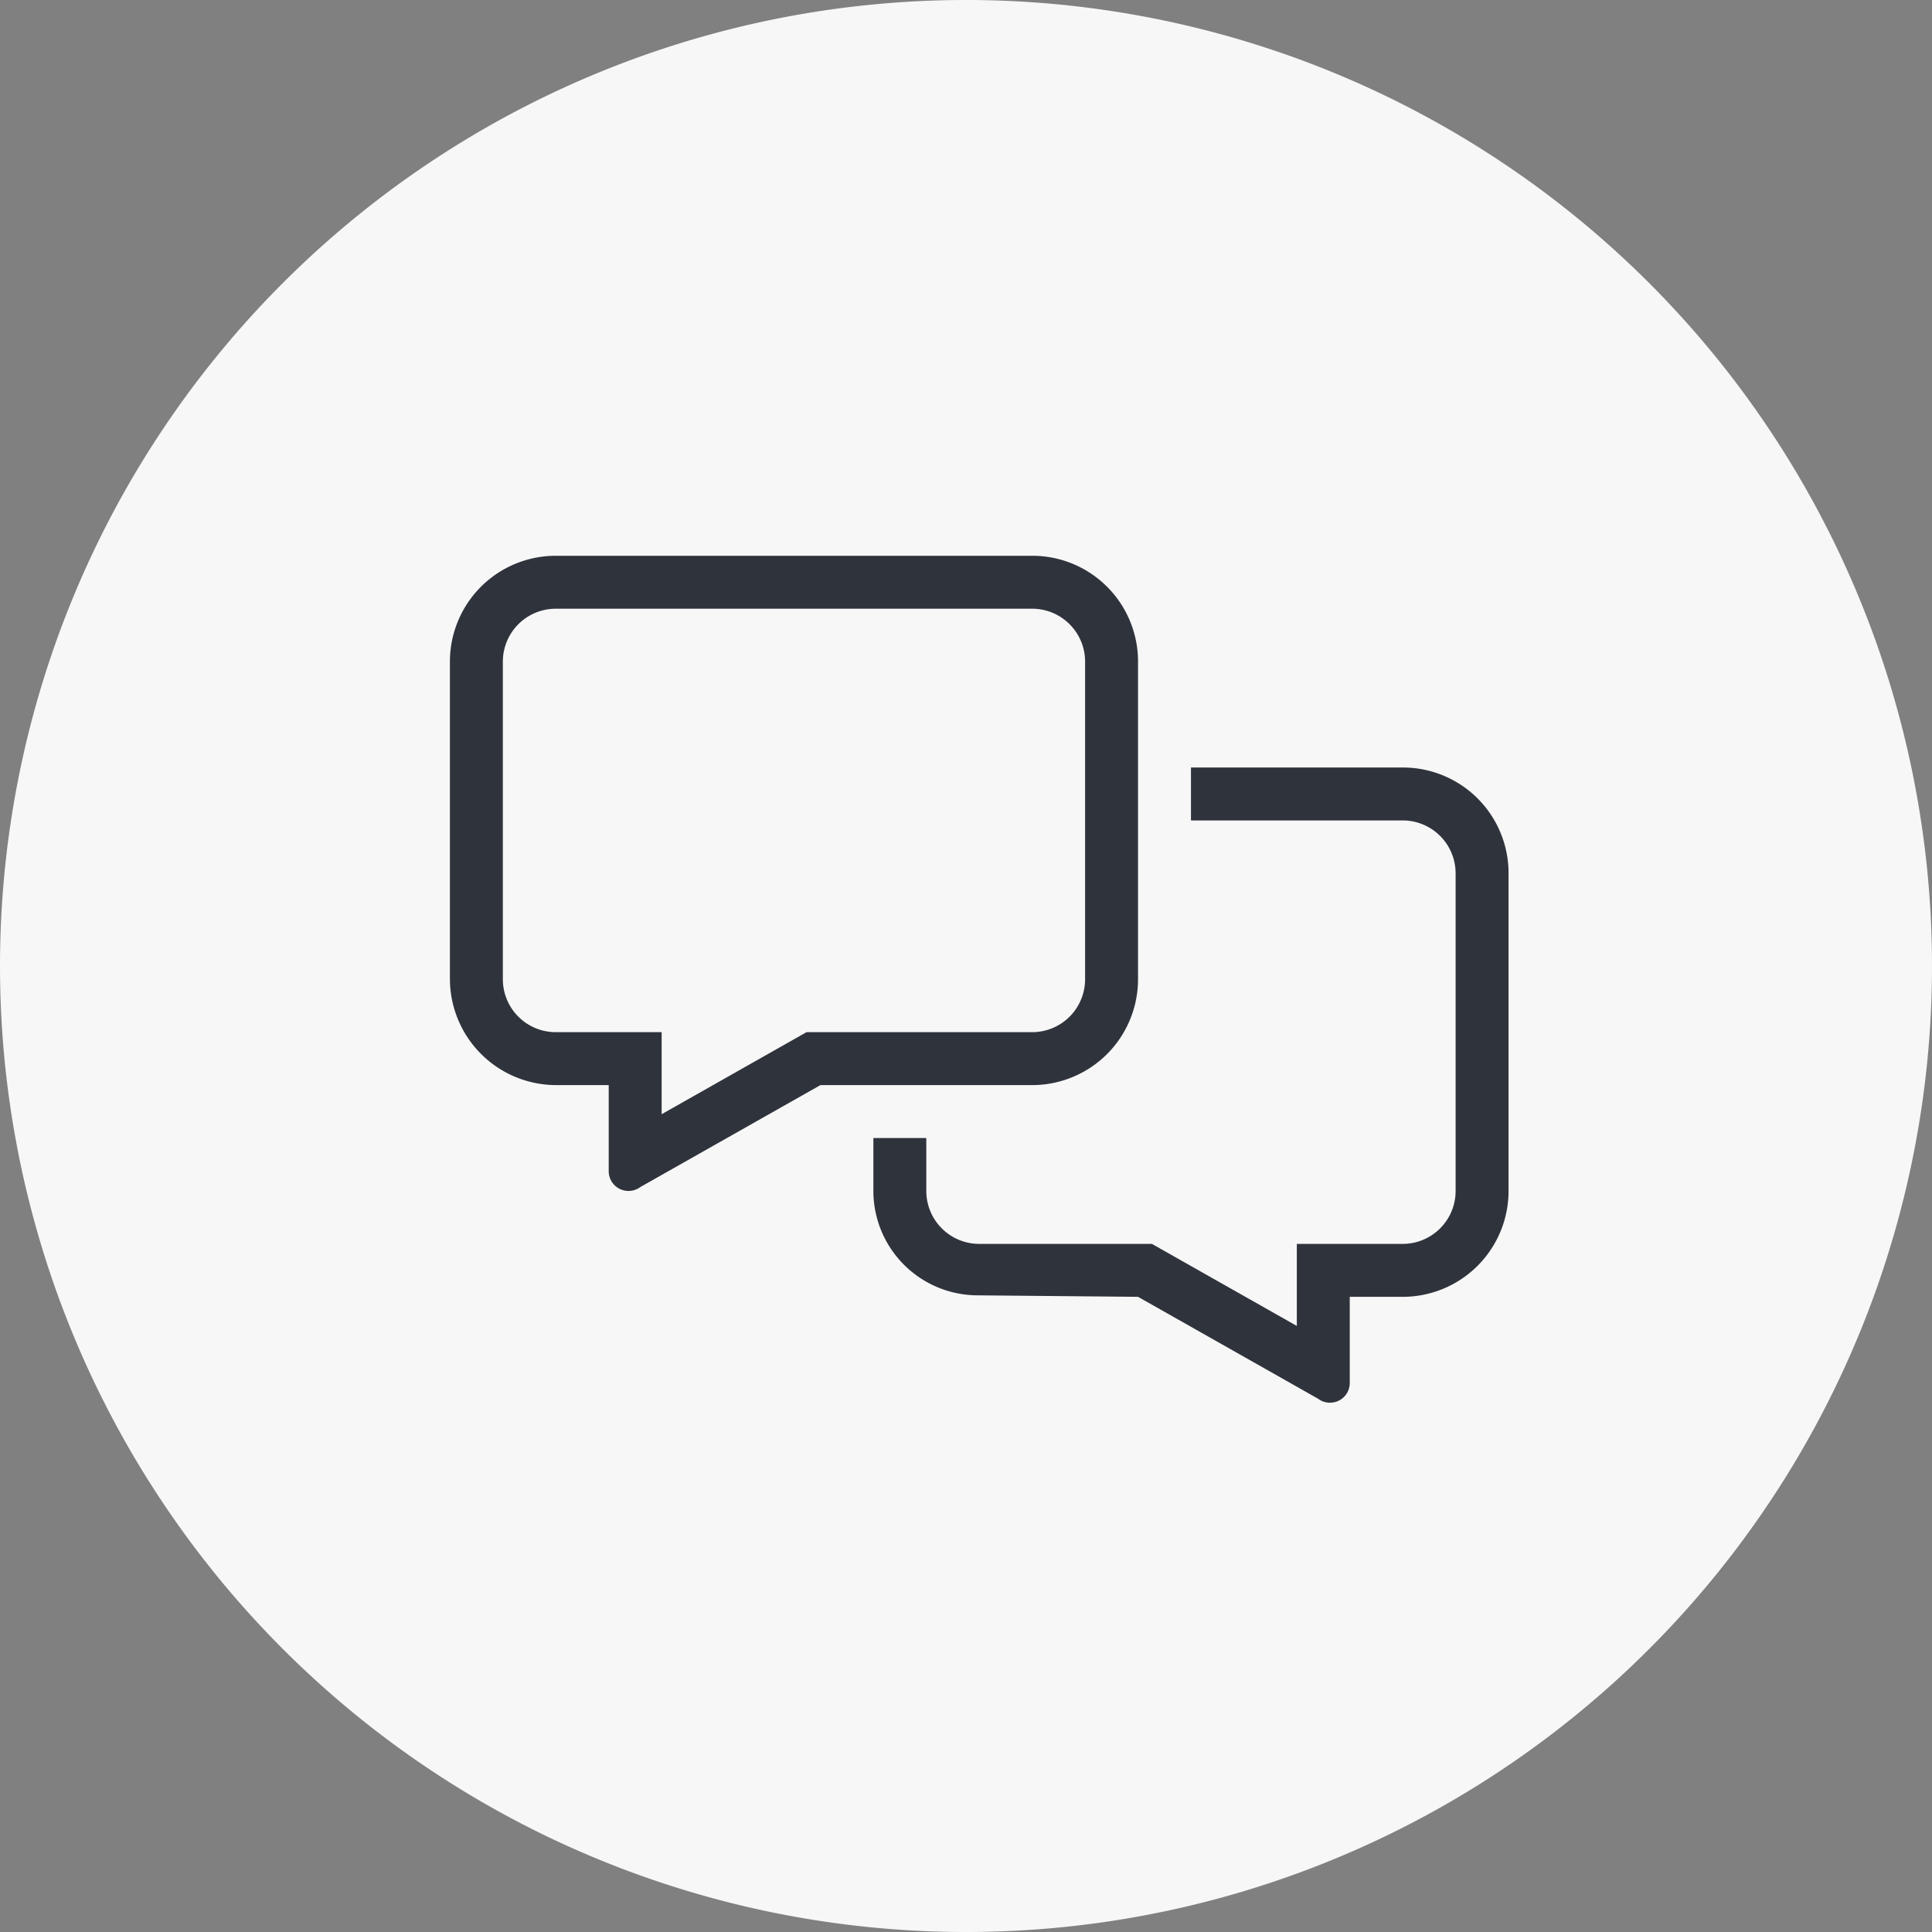
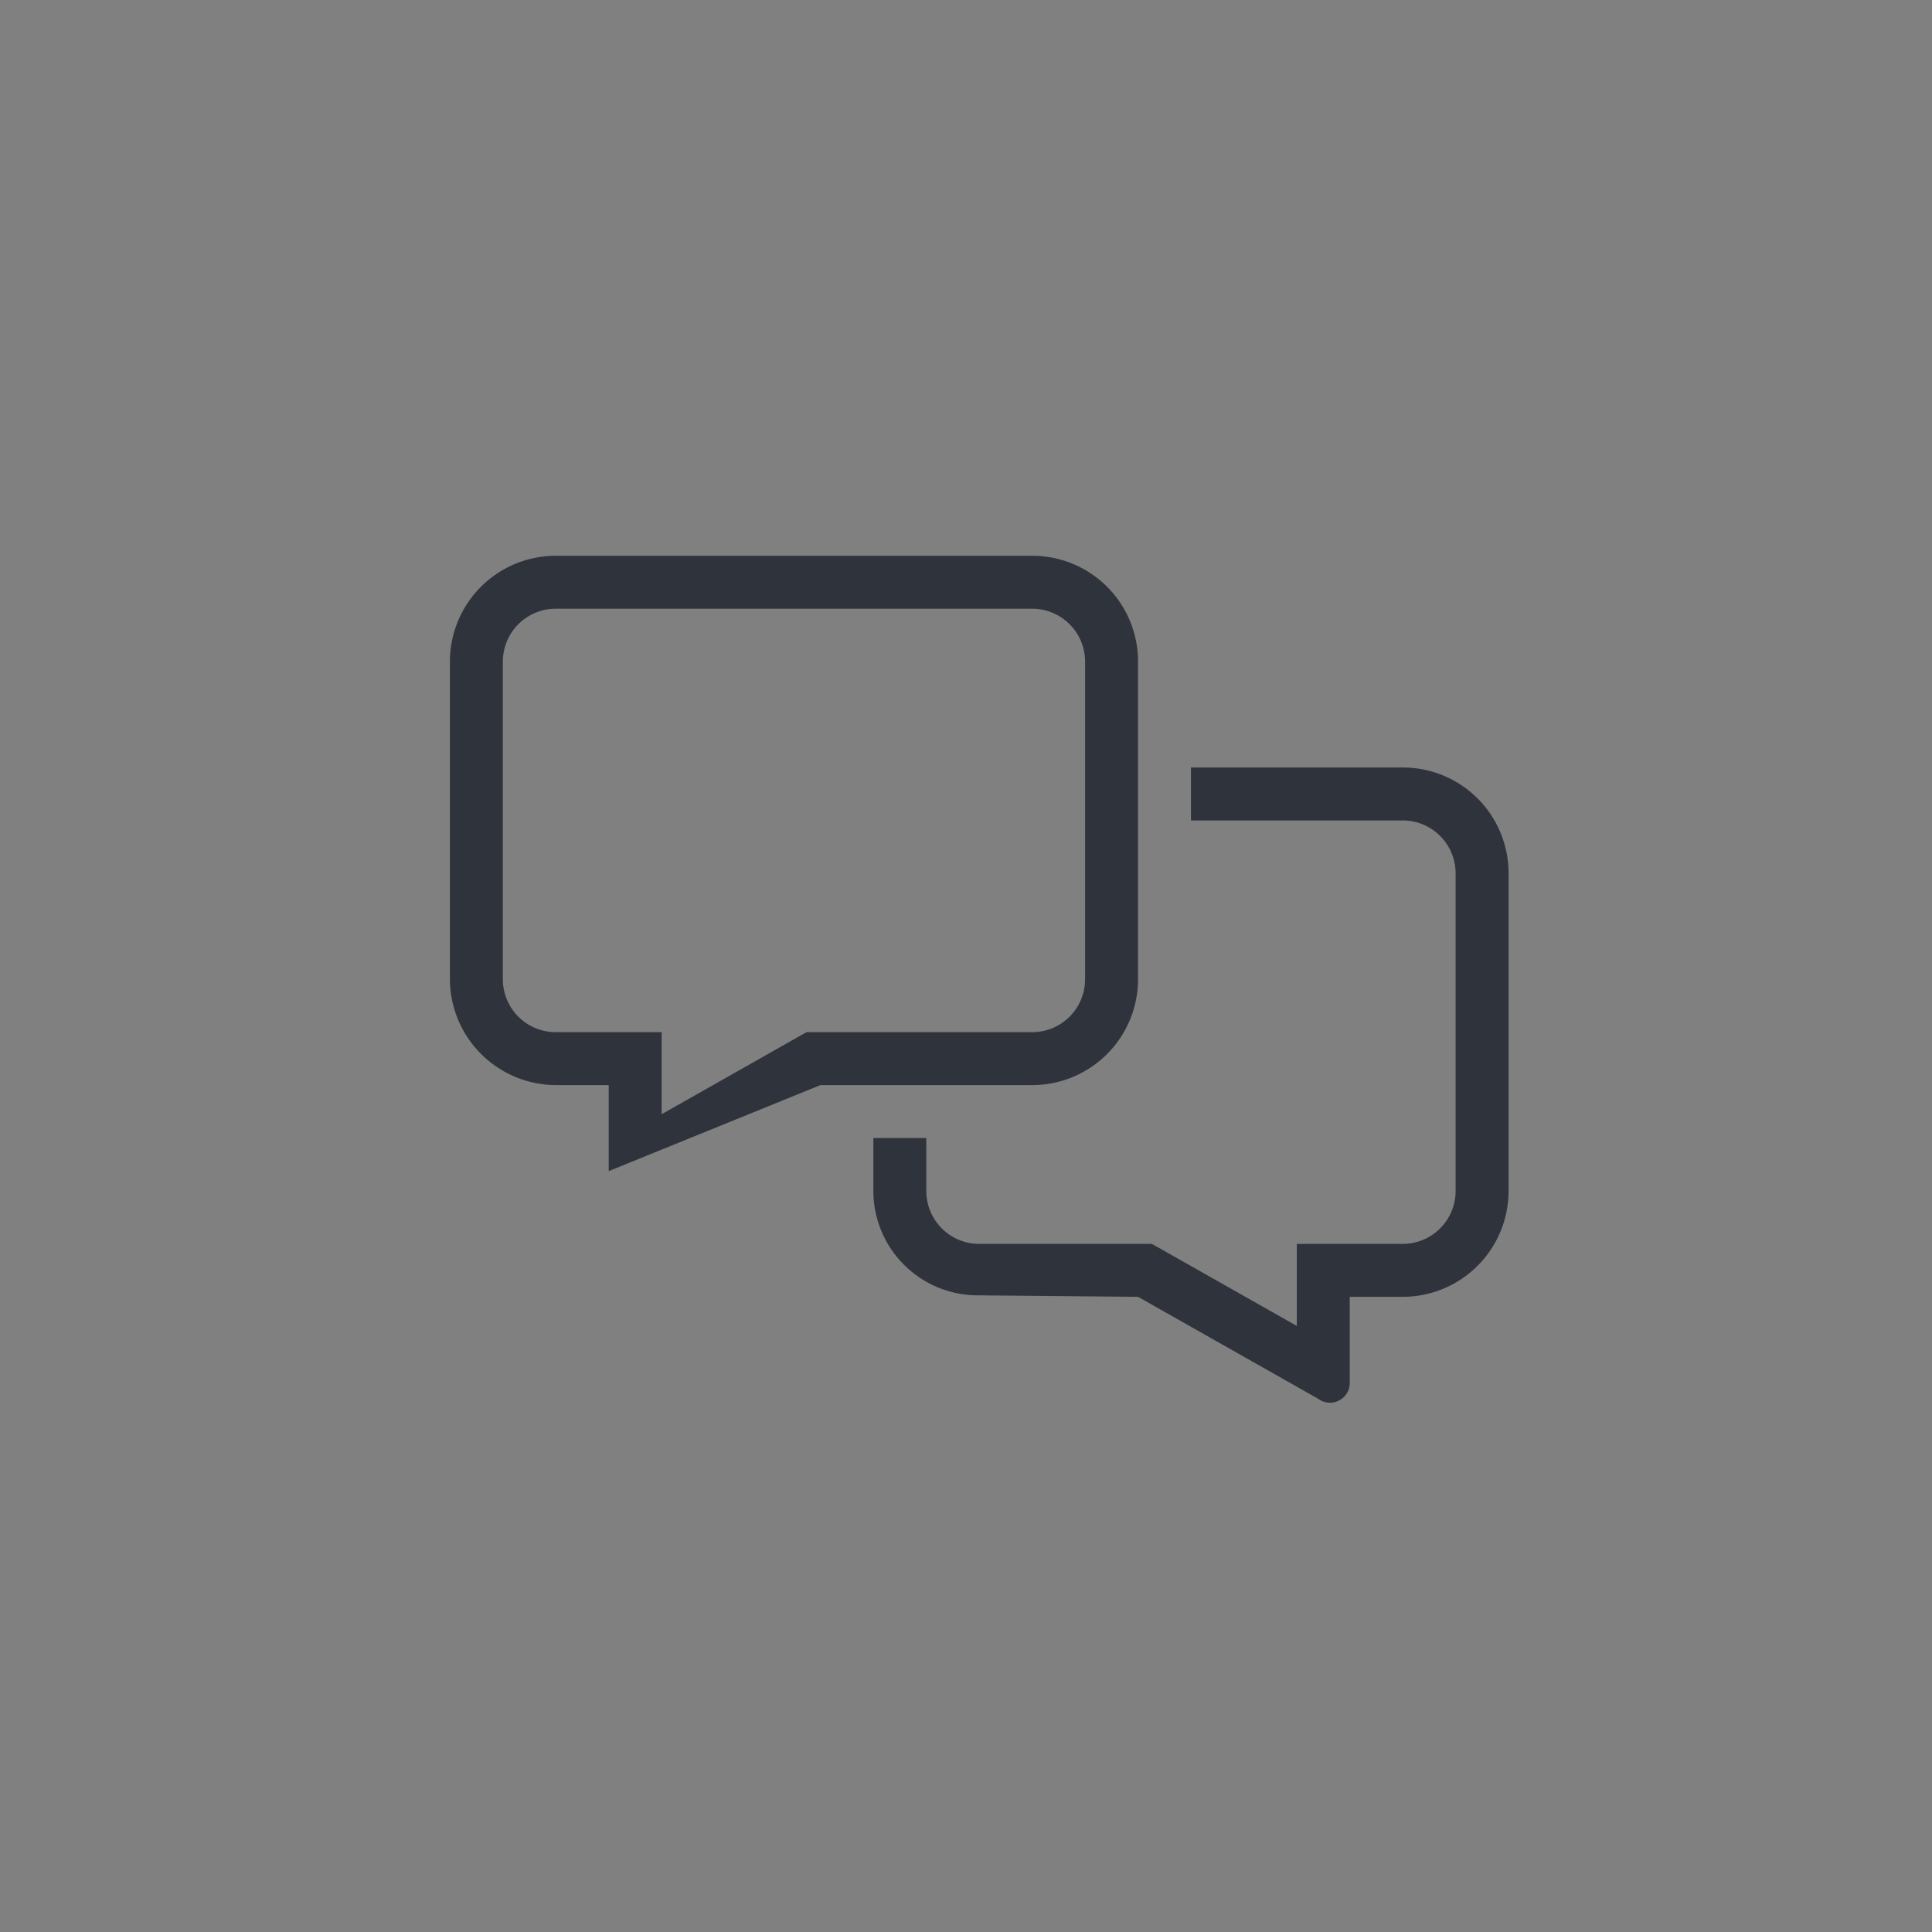
<svg xmlns="http://www.w3.org/2000/svg" width="73" height="73" viewBox="0 0 73 73">
  <rect x="0" y="0" width="73" height="73" fill="#808080" stroke="none" />
  <g id="Group_3074" data-name="Group 3074" transform="translate(-788 -5984)">
-     <path id="Path_8698" data-name="Path 8698" d="M410,1171.983a35,35,0,1,0-35-35,35,35,0,0,0,35,35" transform="translate(414.5 4883.517)" fill="#f7f7f7" stroke="#f7f7f7" stroke-width="3" />
-     <path id="messages-light" d="M36,8H28v2h8a2,2,0,0,1,2,2V24a2,2,0,0,1-2,2H32v3.1L26.525,26H20a2,2,0,0,1-2-2V22H16v2a3.948,3.948,0,0,0,3.944,3.944L26,28l6.806,3.852A.727.727,0,0,0,33.25,32a.744.744,0,0,0,.75-.75V28h2a4,4,0,0,0,4-3.944V11.944A3.992,3.992,0,0,0,36,8ZM26,16V3.944A3.994,3.994,0,0,0,22,0H4A4,4,0,0,0,0,3.944v12A4.018,4.018,0,0,0,4,20H6V23.25a.748.748,0,0,0,.75.75.761.761,0,0,0,.445-.148L14,20l8,0A4,4,0,0,0,26,16ZM13.475,18,8,21.1V18H4a2,2,0,0,1-2-2V4A2,2,0,0,1,4,2H22a2,2,0,0,1,2,2V16a2,2,0,0,1-2,2Z" transform="translate(805 6005)" fill="#2f333c" />
+     <path id="messages-light" d="M36,8H28v2h8a2,2,0,0,1,2,2V24a2,2,0,0,1-2,2H32v3.1L26.525,26H20a2,2,0,0,1-2-2V22H16v2a3.948,3.948,0,0,0,3.944,3.944L26,28l6.806,3.852A.727.727,0,0,0,33.25,32a.744.744,0,0,0,.75-.75V28h2a4,4,0,0,0,4-3.944V11.944A3.992,3.992,0,0,0,36,8ZM26,16V3.944A3.994,3.994,0,0,0,22,0H4A4,4,0,0,0,0,3.944v12A4.018,4.018,0,0,0,4,20H6V23.25L14,20l8,0A4,4,0,0,0,26,16ZM13.475,18,8,21.1V18H4a2,2,0,0,1-2-2V4A2,2,0,0,1,4,2H22a2,2,0,0,1,2,2V16a2,2,0,0,1-2,2Z" transform="translate(805 6005)" fill="#2f333c" />
  </g>
</svg>